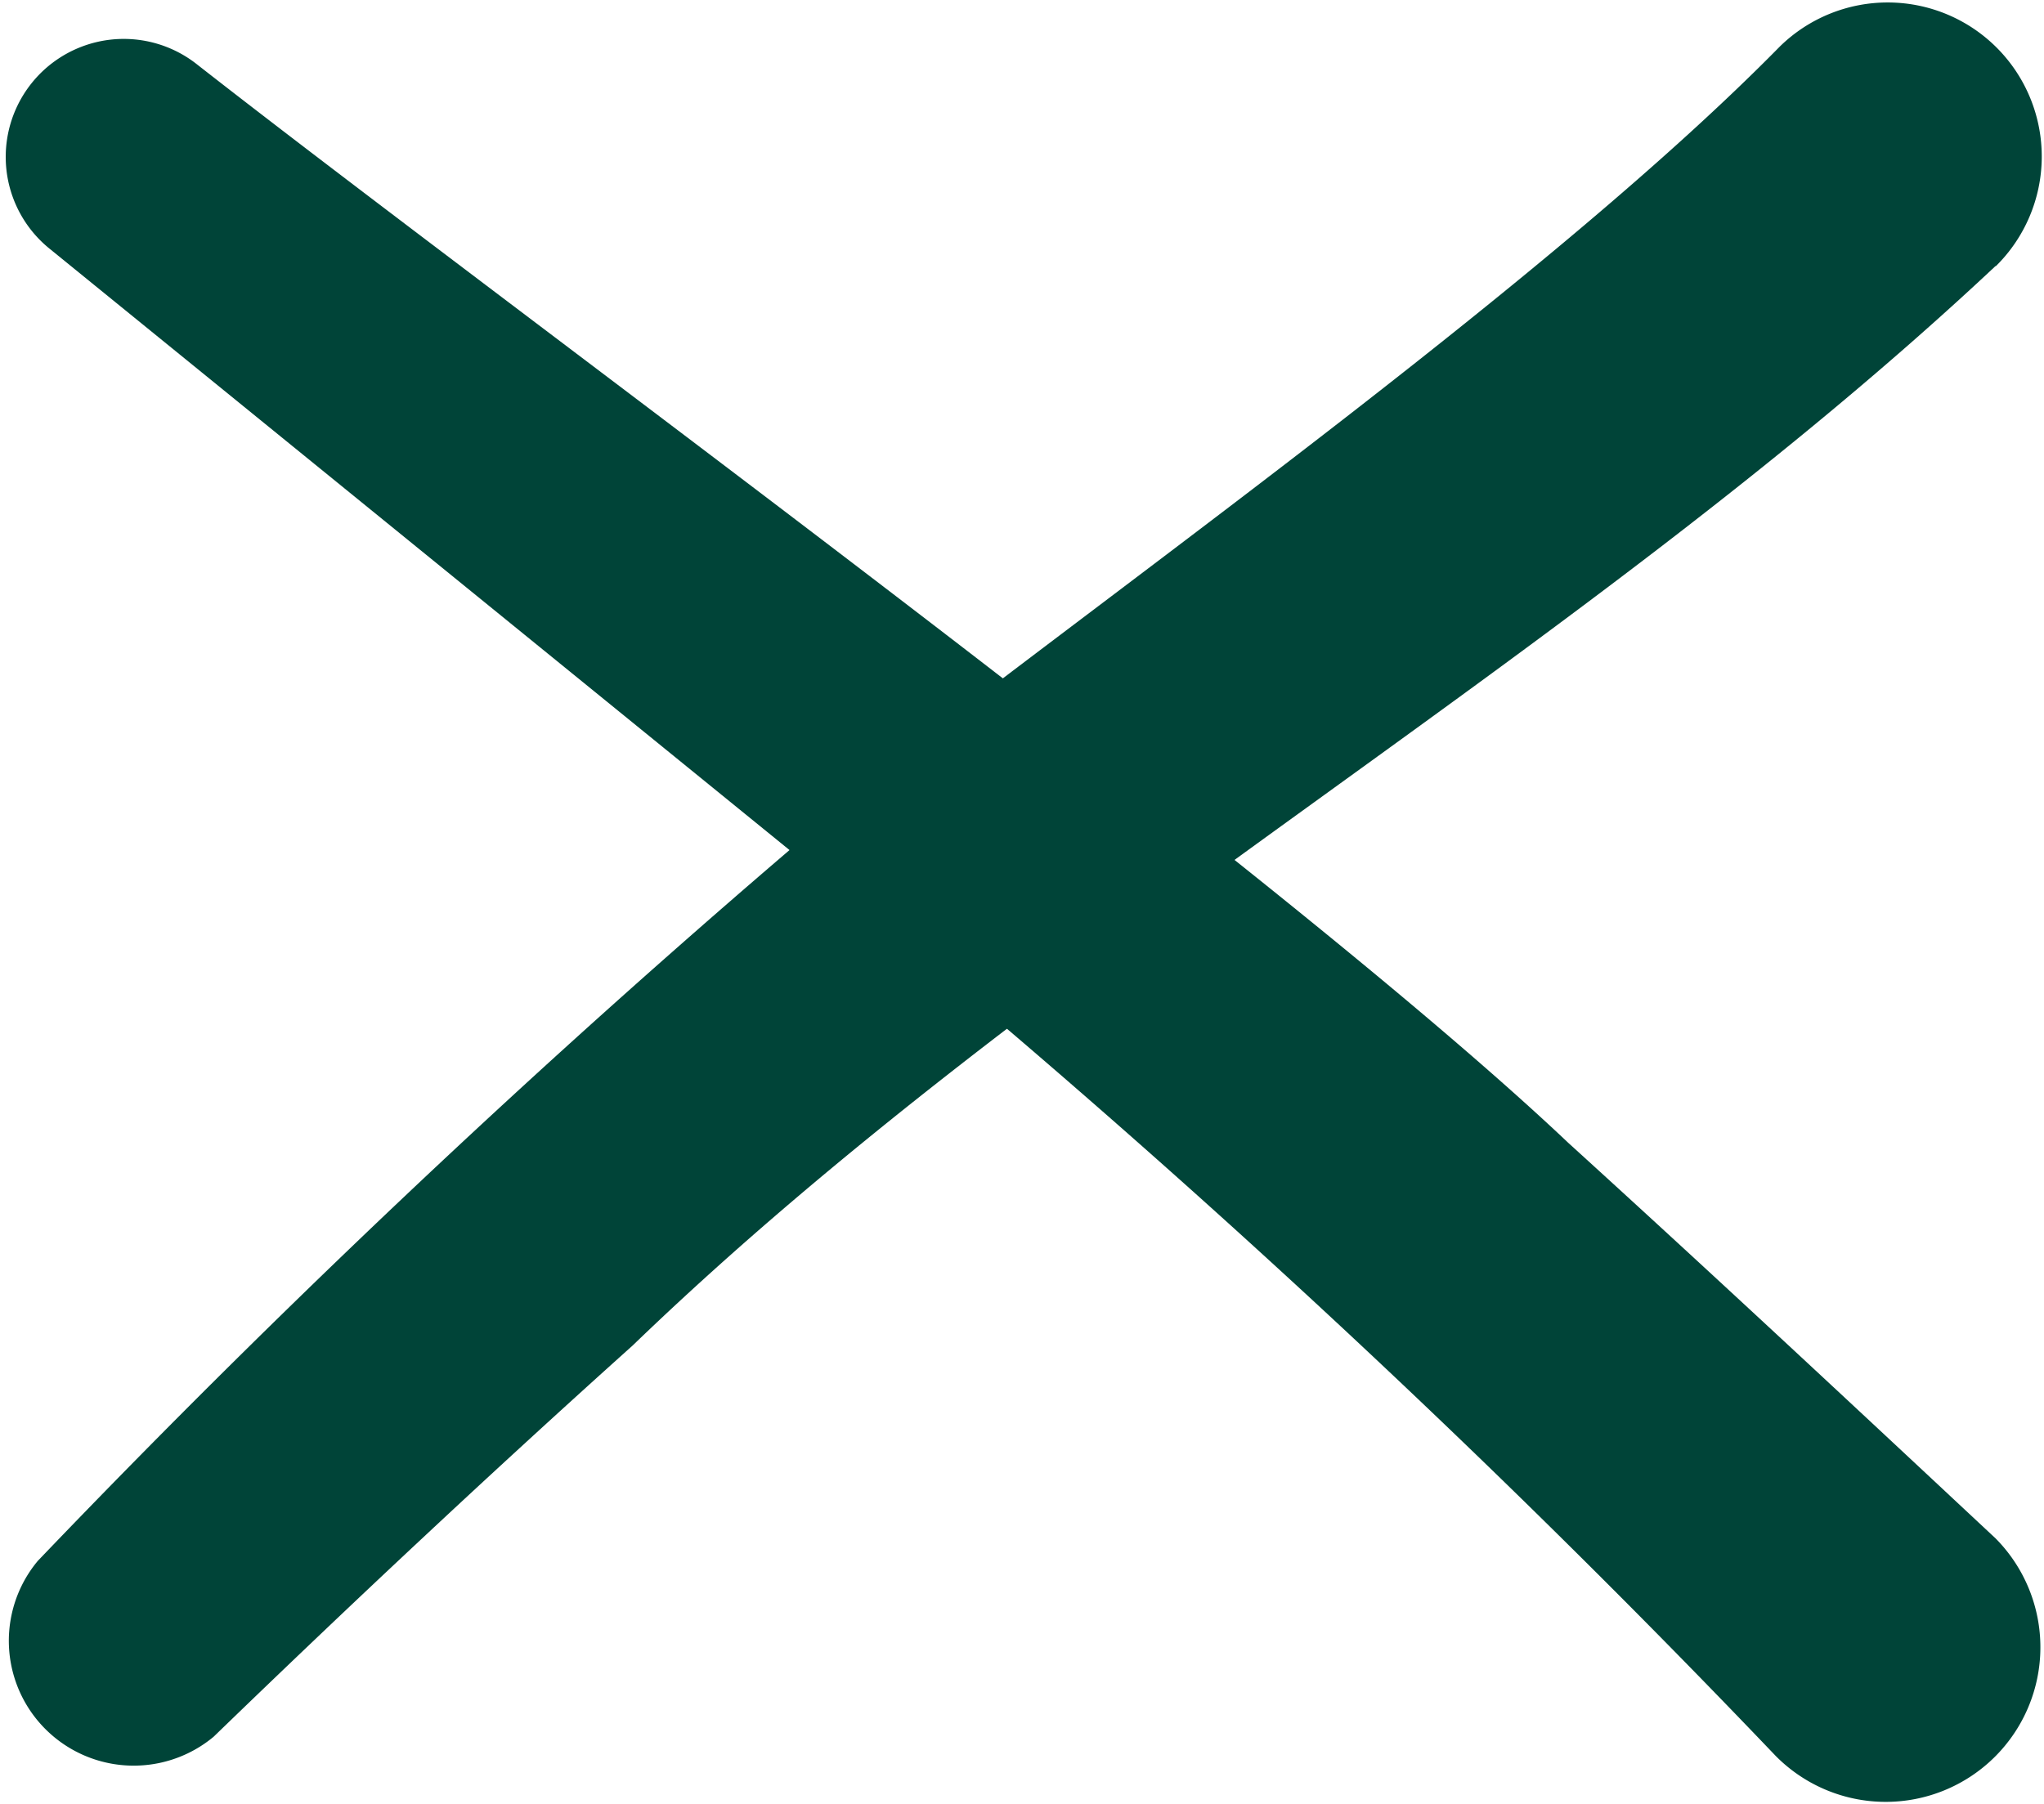
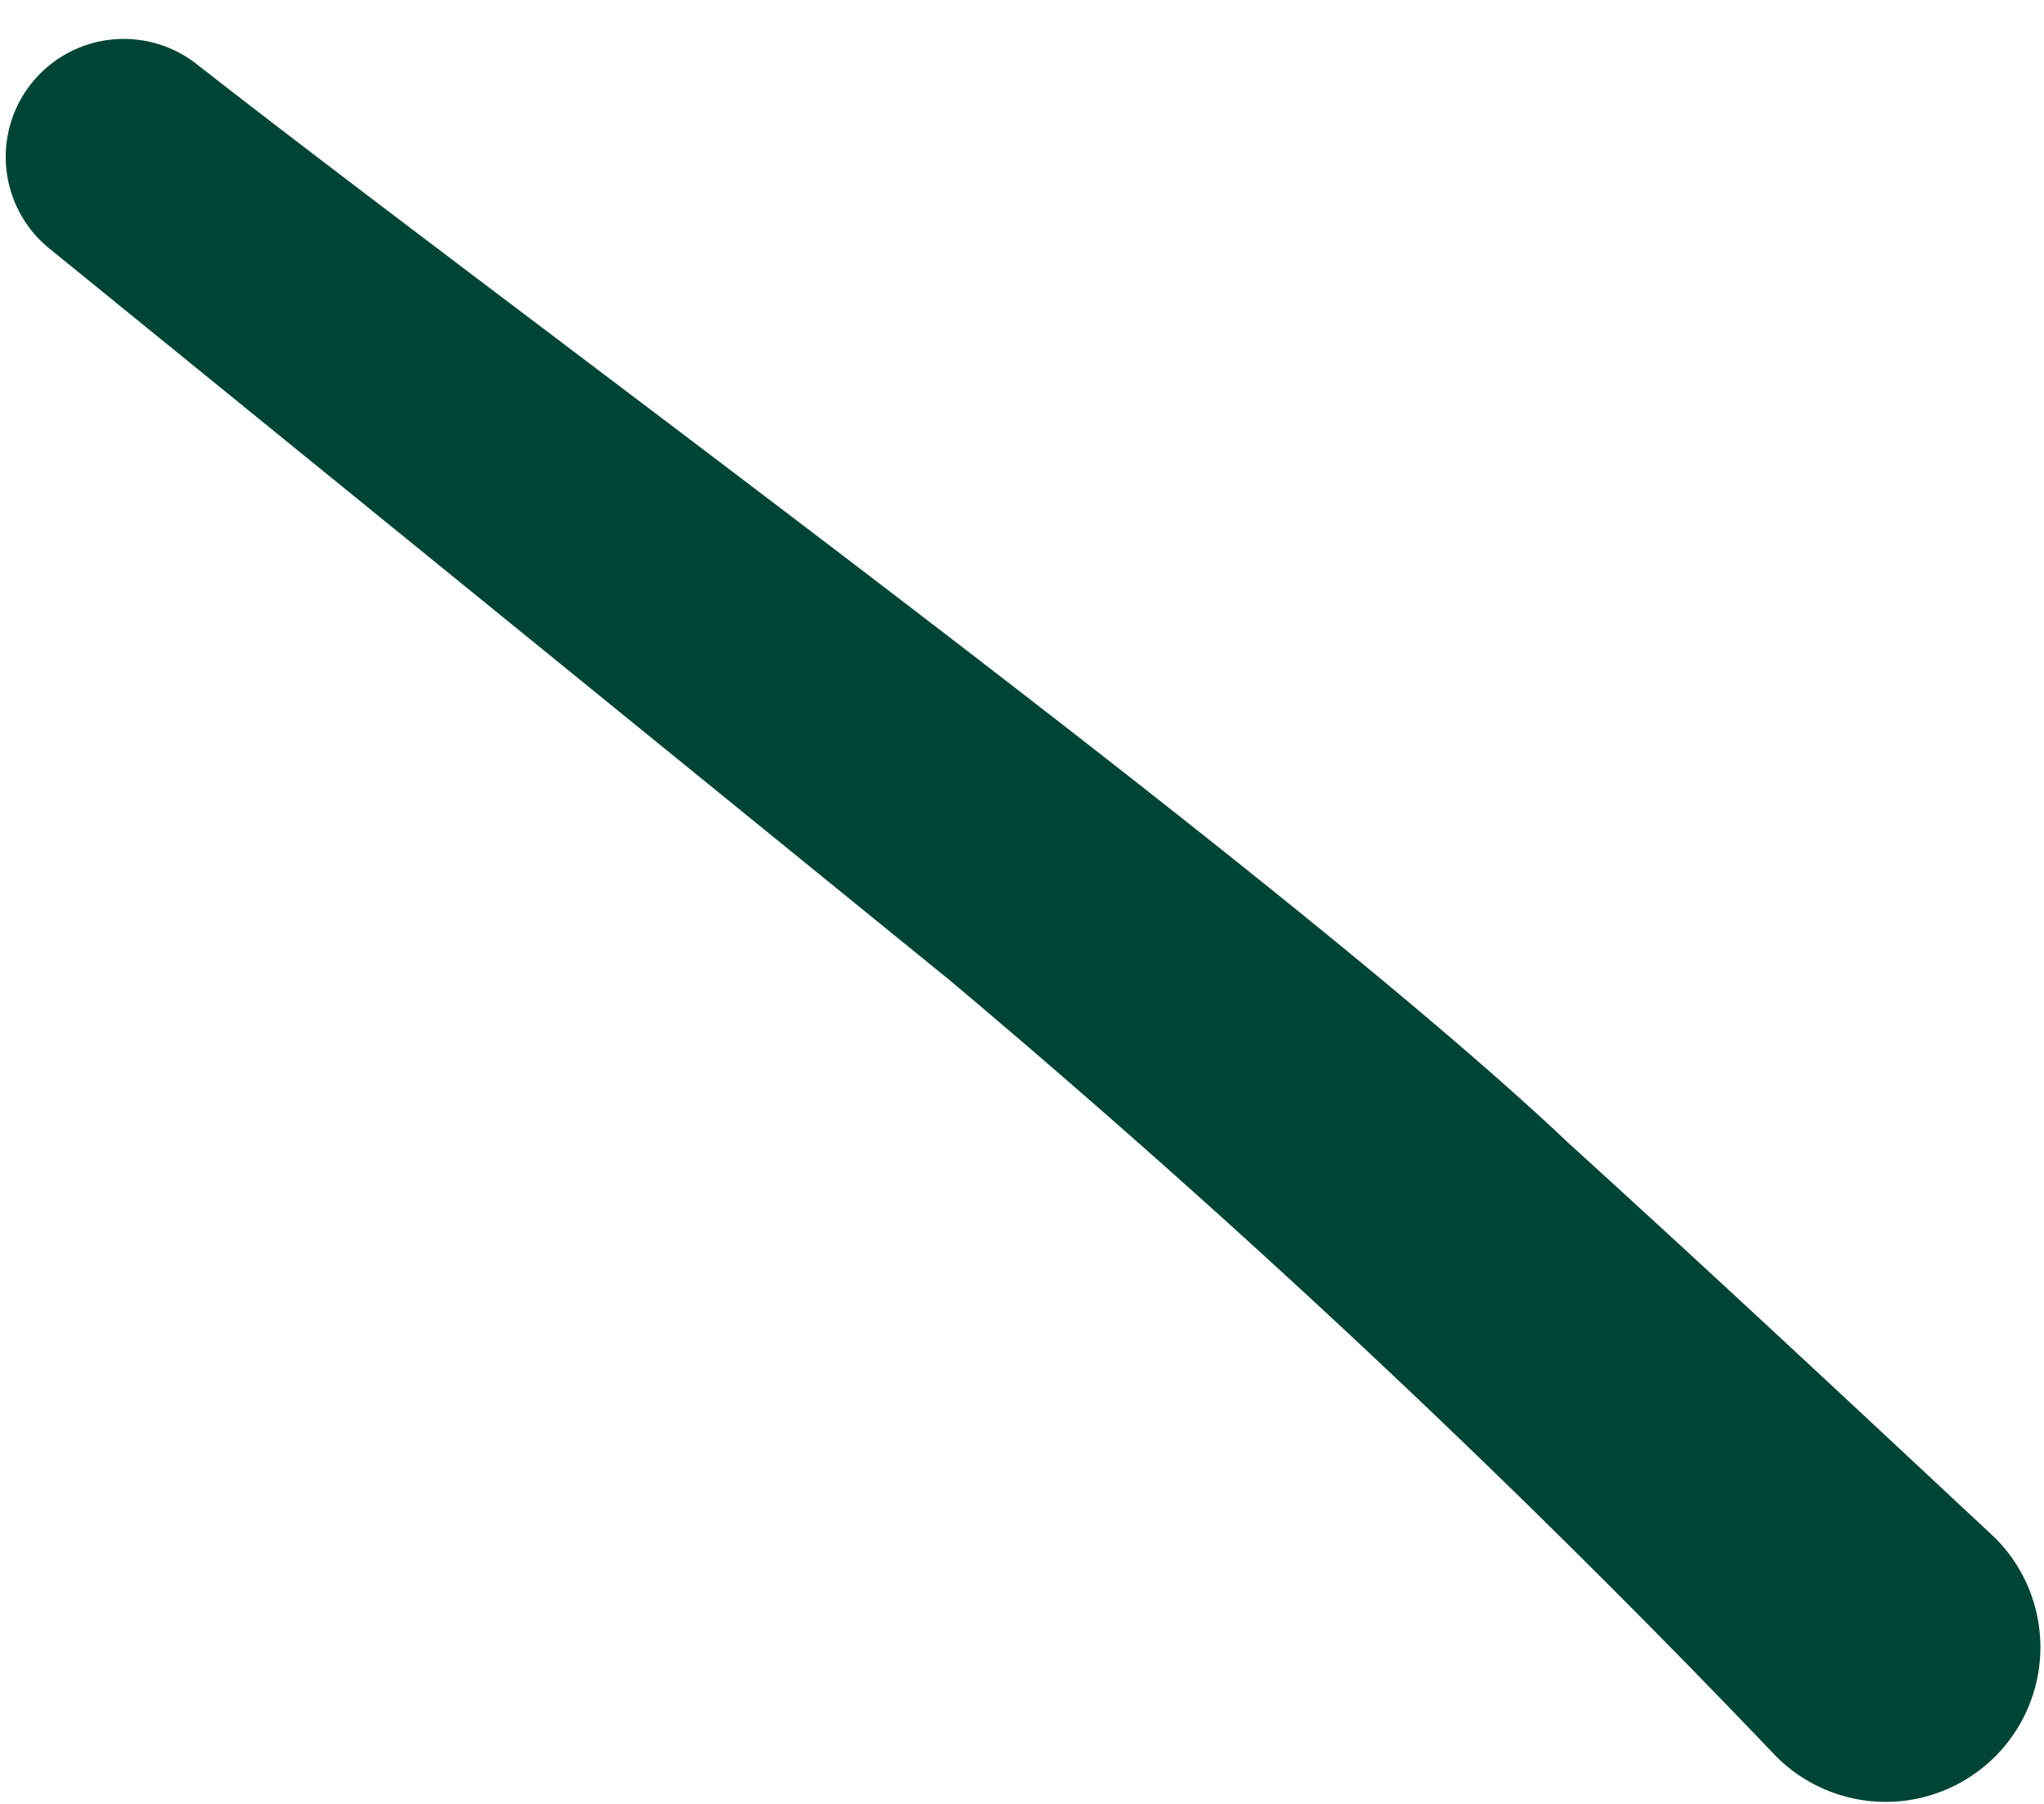
<svg xmlns="http://www.w3.org/2000/svg" viewBox="0 0 46.49 41.05">
  <defs>
    <style>.cls-1{fill:#004438;}</style>
  </defs>
  <g id="Layer_2" data-name="Layer 2">
    <g id="Layer_1-2" data-name="Layer 1">
      <path class="cls-1" d="M4.5,1.48C11.89,7.26,29.09,19.77,35.67,26c3.3,3,6.51,6,9.72,9a3.5,3.5,0,1,1-5,4.95A236,236,0,0,0,21.6,22.3L1.13,5.66A2.68,2.68,0,0,1,4.5,1.48Z" transform="translate(0 0)" />
-       <path class="cls-1" d="M45.39,6.05c-9.47,8.89-21.68,15.57-31,24.56-3.23,2.9-6.42,5.89-9.53,8.9a2.84,2.84,0,0,1-4-4A237.31,237.31,0,0,1,20.36,17.31C26.22,12.76,35.43,6.2,40.48,1.06a3.5,3.5,0,1,1,4.91,5Z" transform="translate(0 0)" />
    </g>
  </g>
</svg>